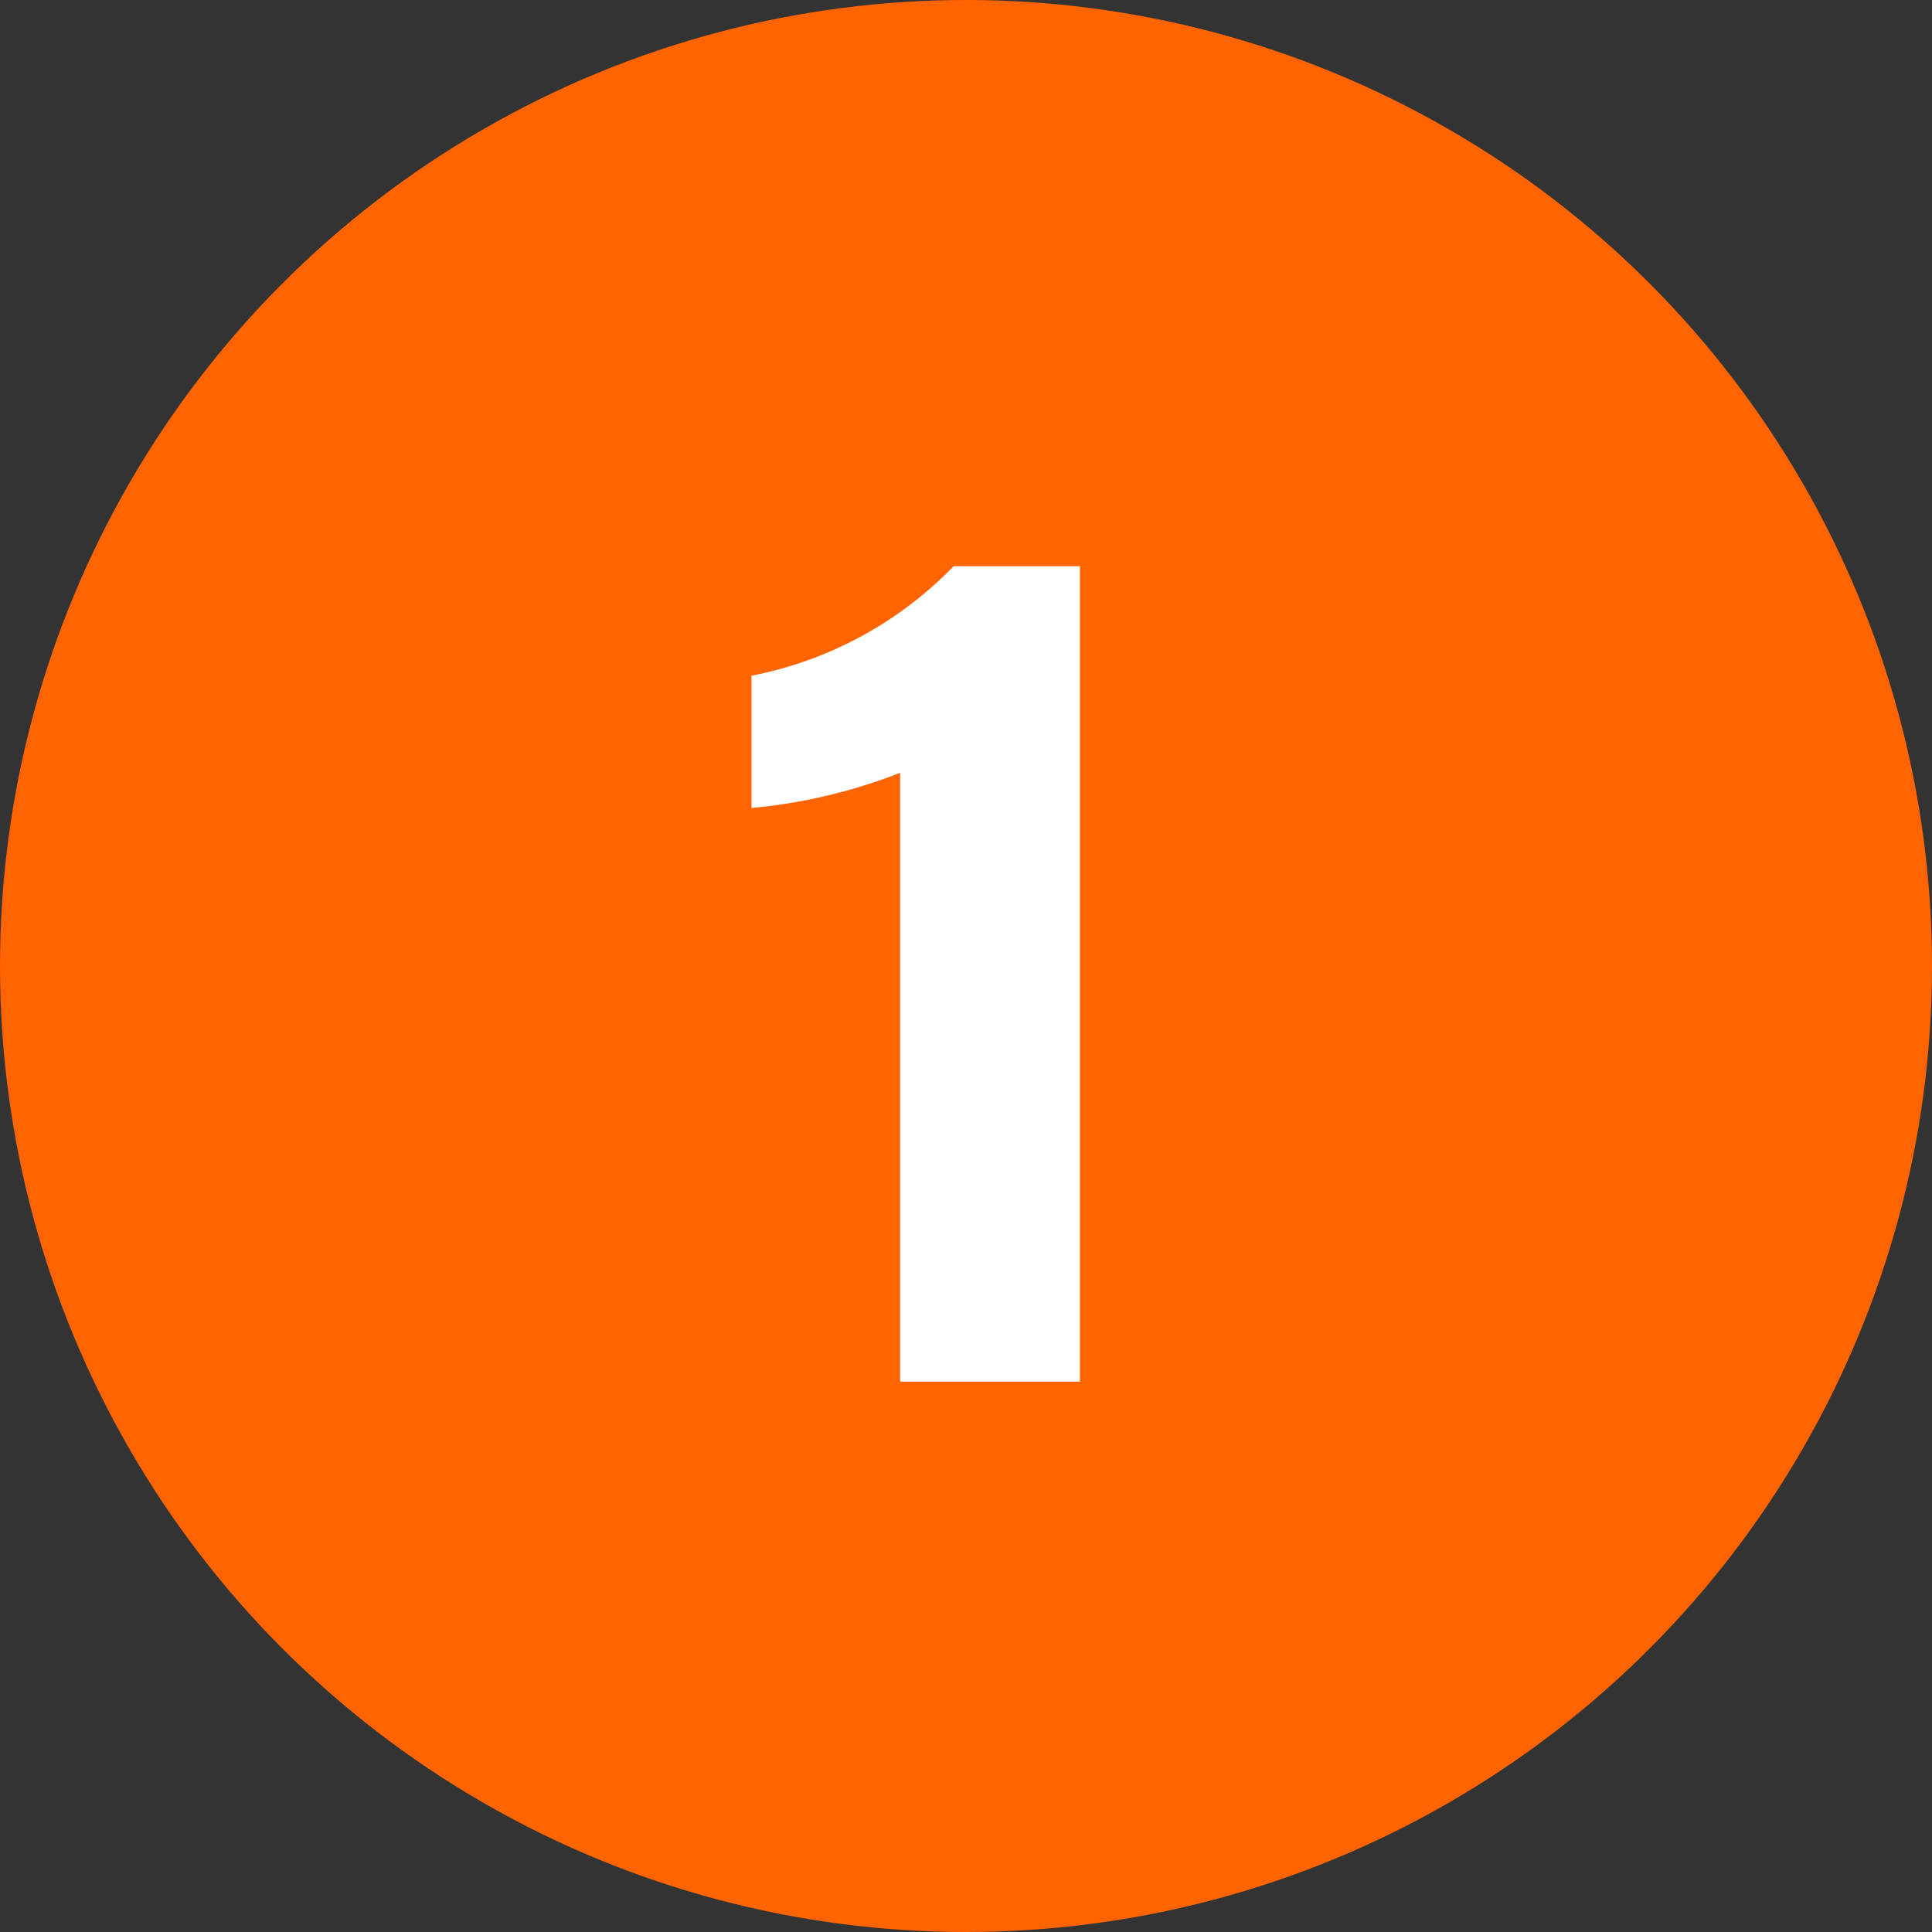
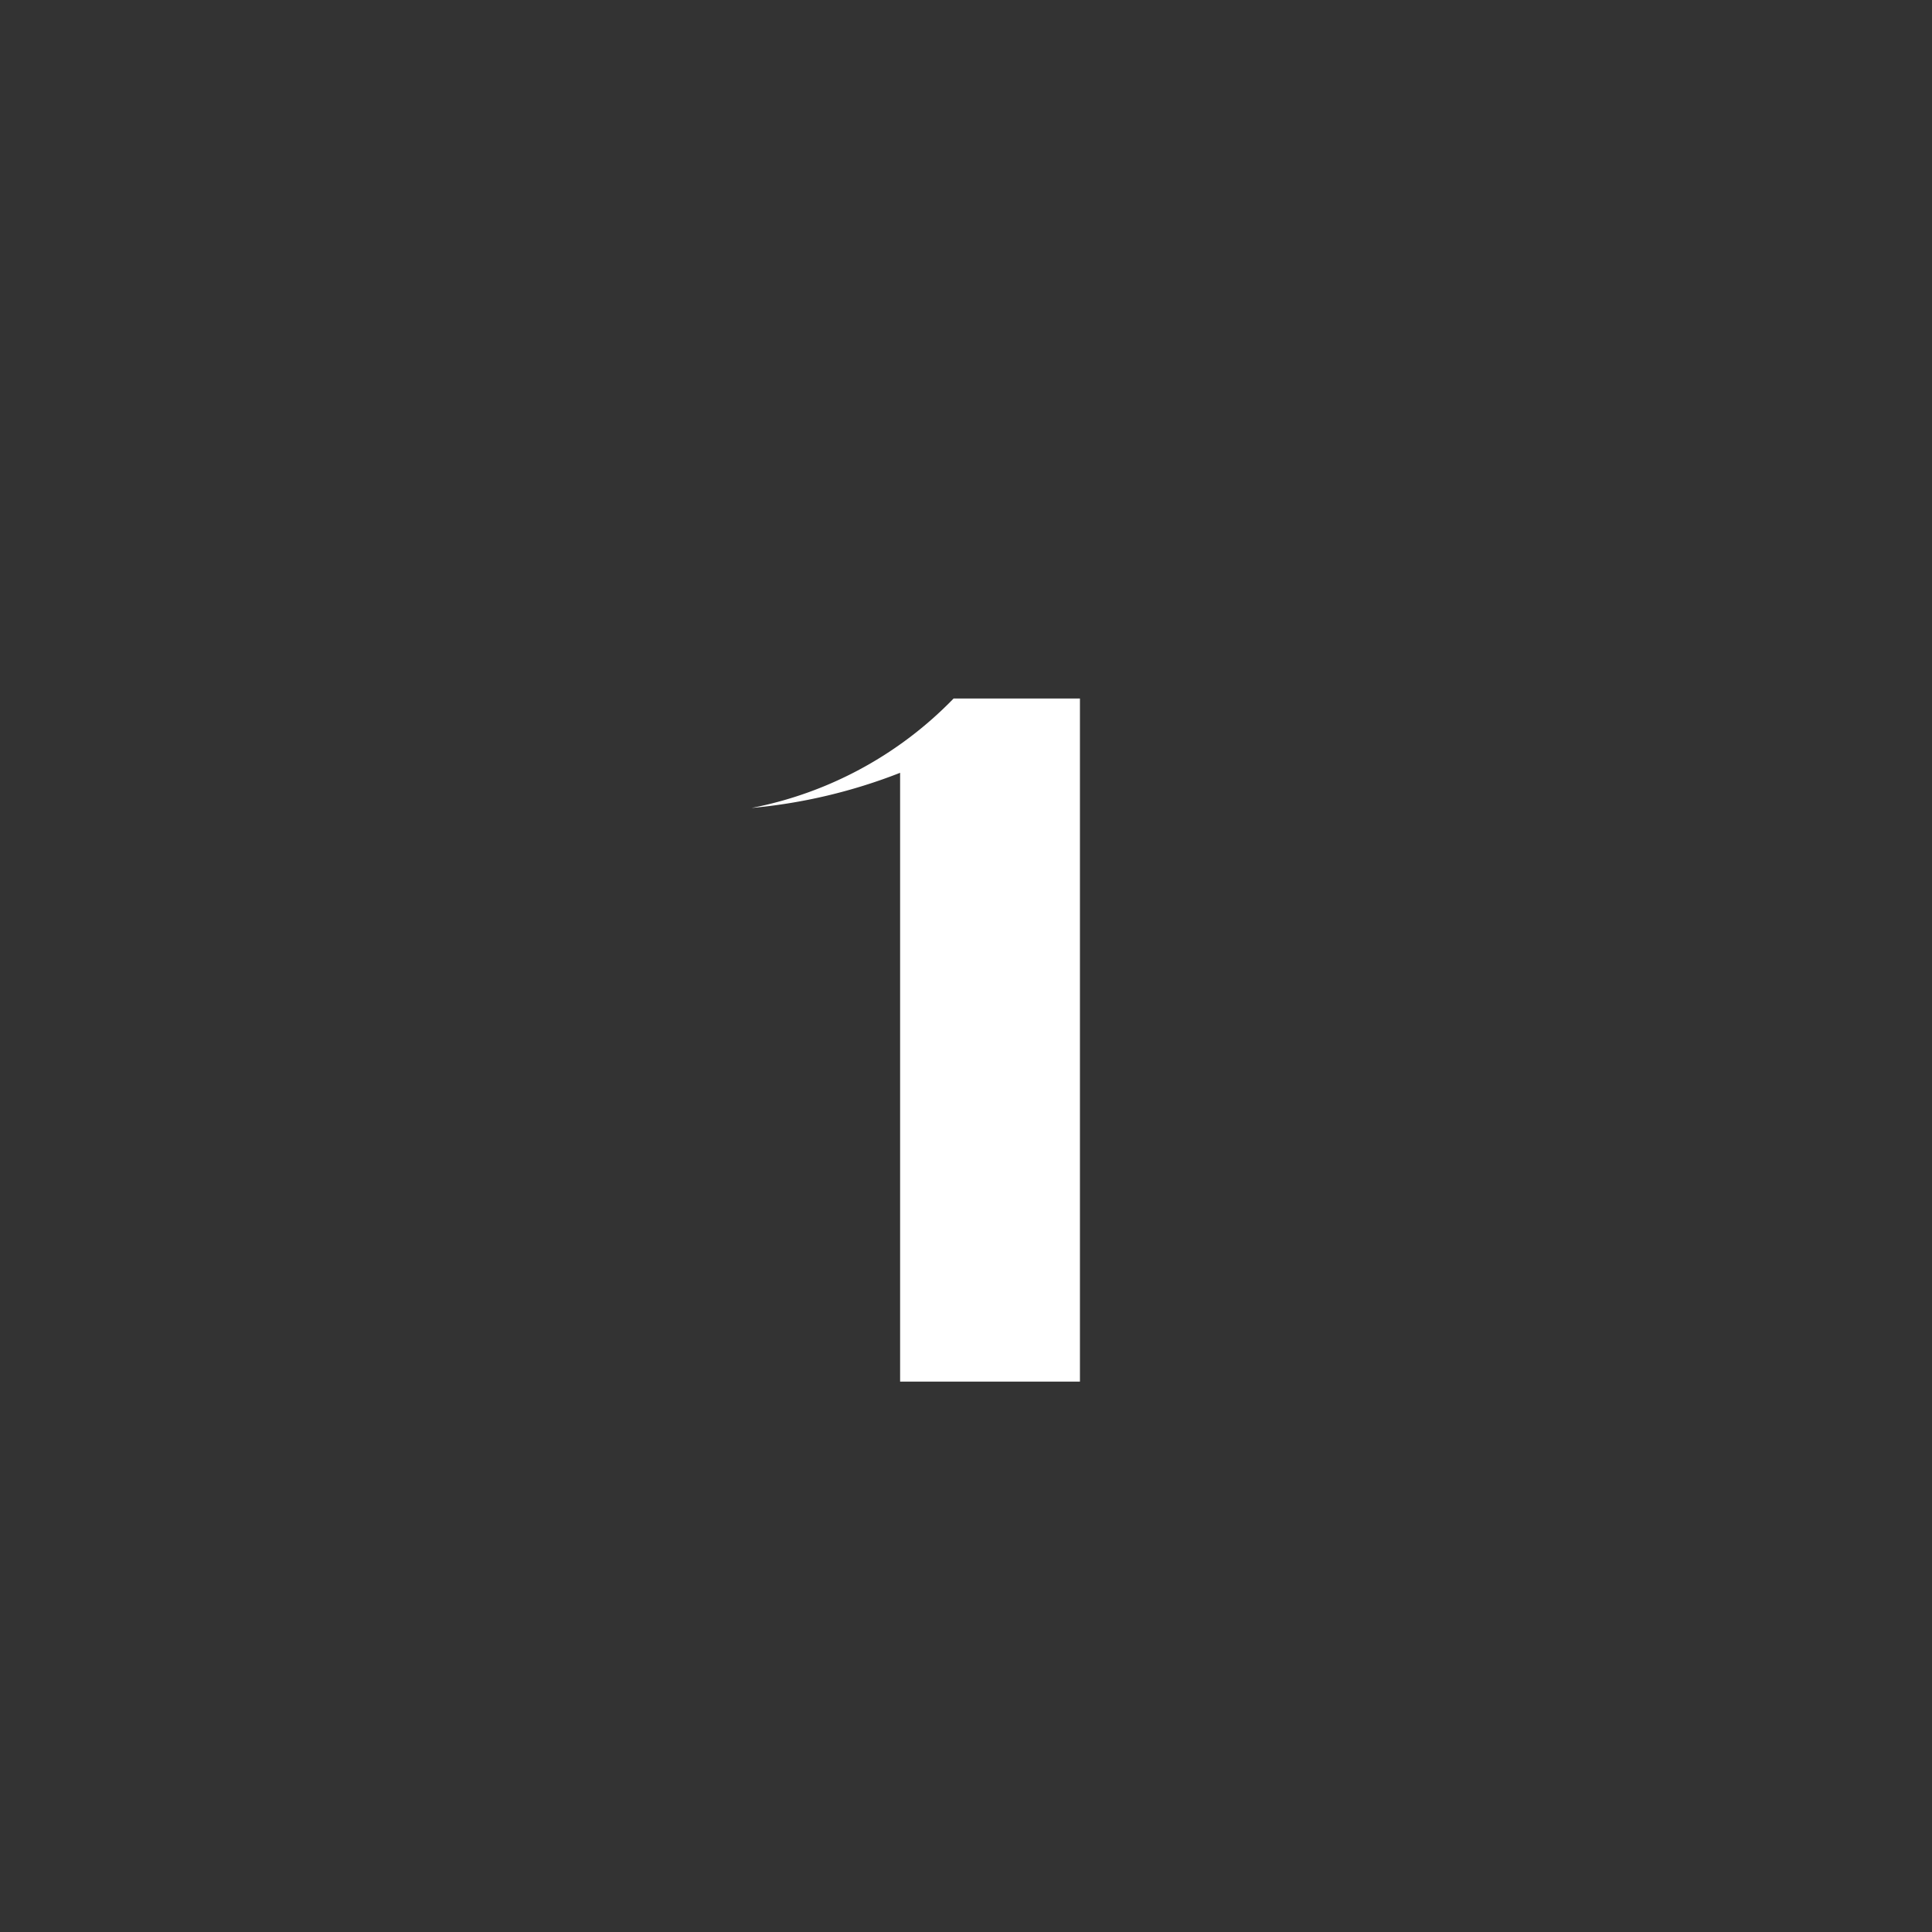
<svg xmlns="http://www.w3.org/2000/svg" viewBox="0 0 39 39">
  <rect x="0" y="0" width="39" height="39" fill="#333333" stroke="none" />
  <defs>
    <style>.cls-1{fill:#ff6400;}.cls-2{fill:#fff;}</style>
  </defs>
  <title>アセット 8</title>
  <g id="レイヤー_2" data-name="レイヤー 2">
    <g id="レイヤー_1-2" data-name="レイヤー 1">
-       <circle class="cls-1" cx="19.5" cy="19.5" r="19.5" />
-       <path class="cls-2" d="M18.17,27.89V15.6a10.91,10.91,0,0,1-3,.71V13.64a7.73,7.73,0,0,0,4.08-2.21H21.8V27.89Z" />
+       <path class="cls-2" d="M18.17,27.89V15.6a10.91,10.91,0,0,1-3,.71a7.73,7.73,0,0,0,4.08-2.21H21.8V27.89Z" />
    </g>
  </g>
</svg>